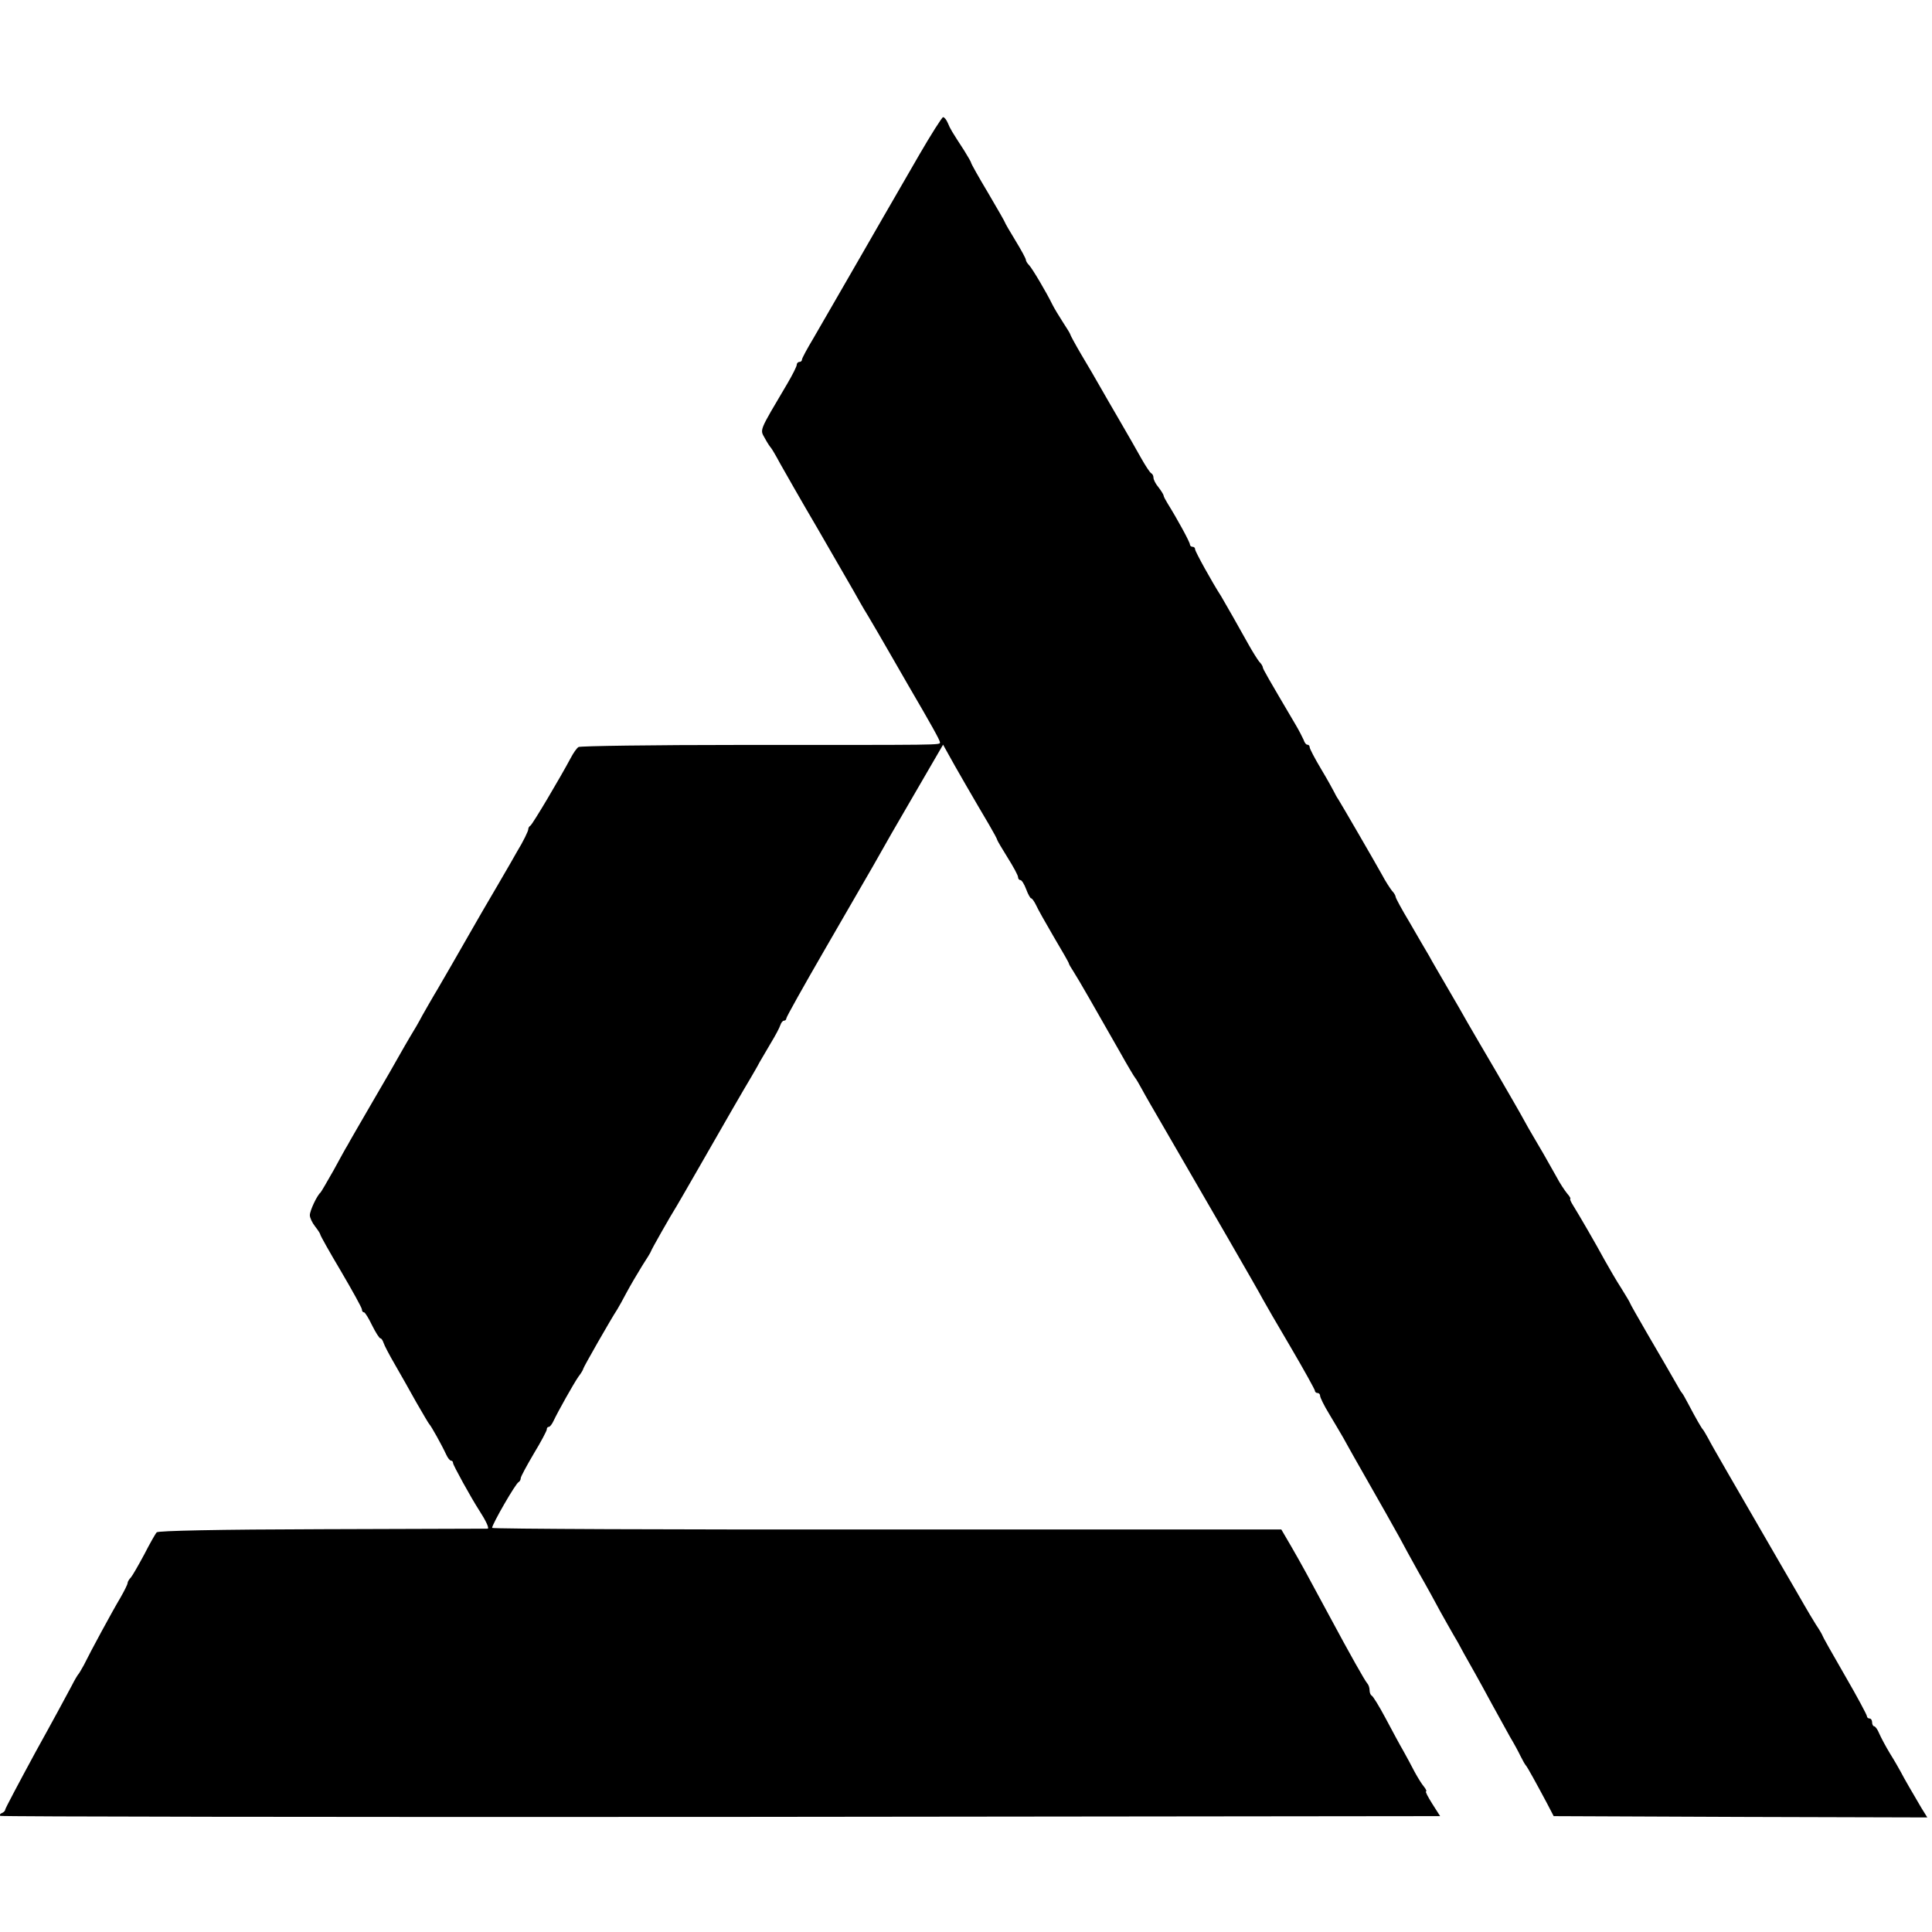
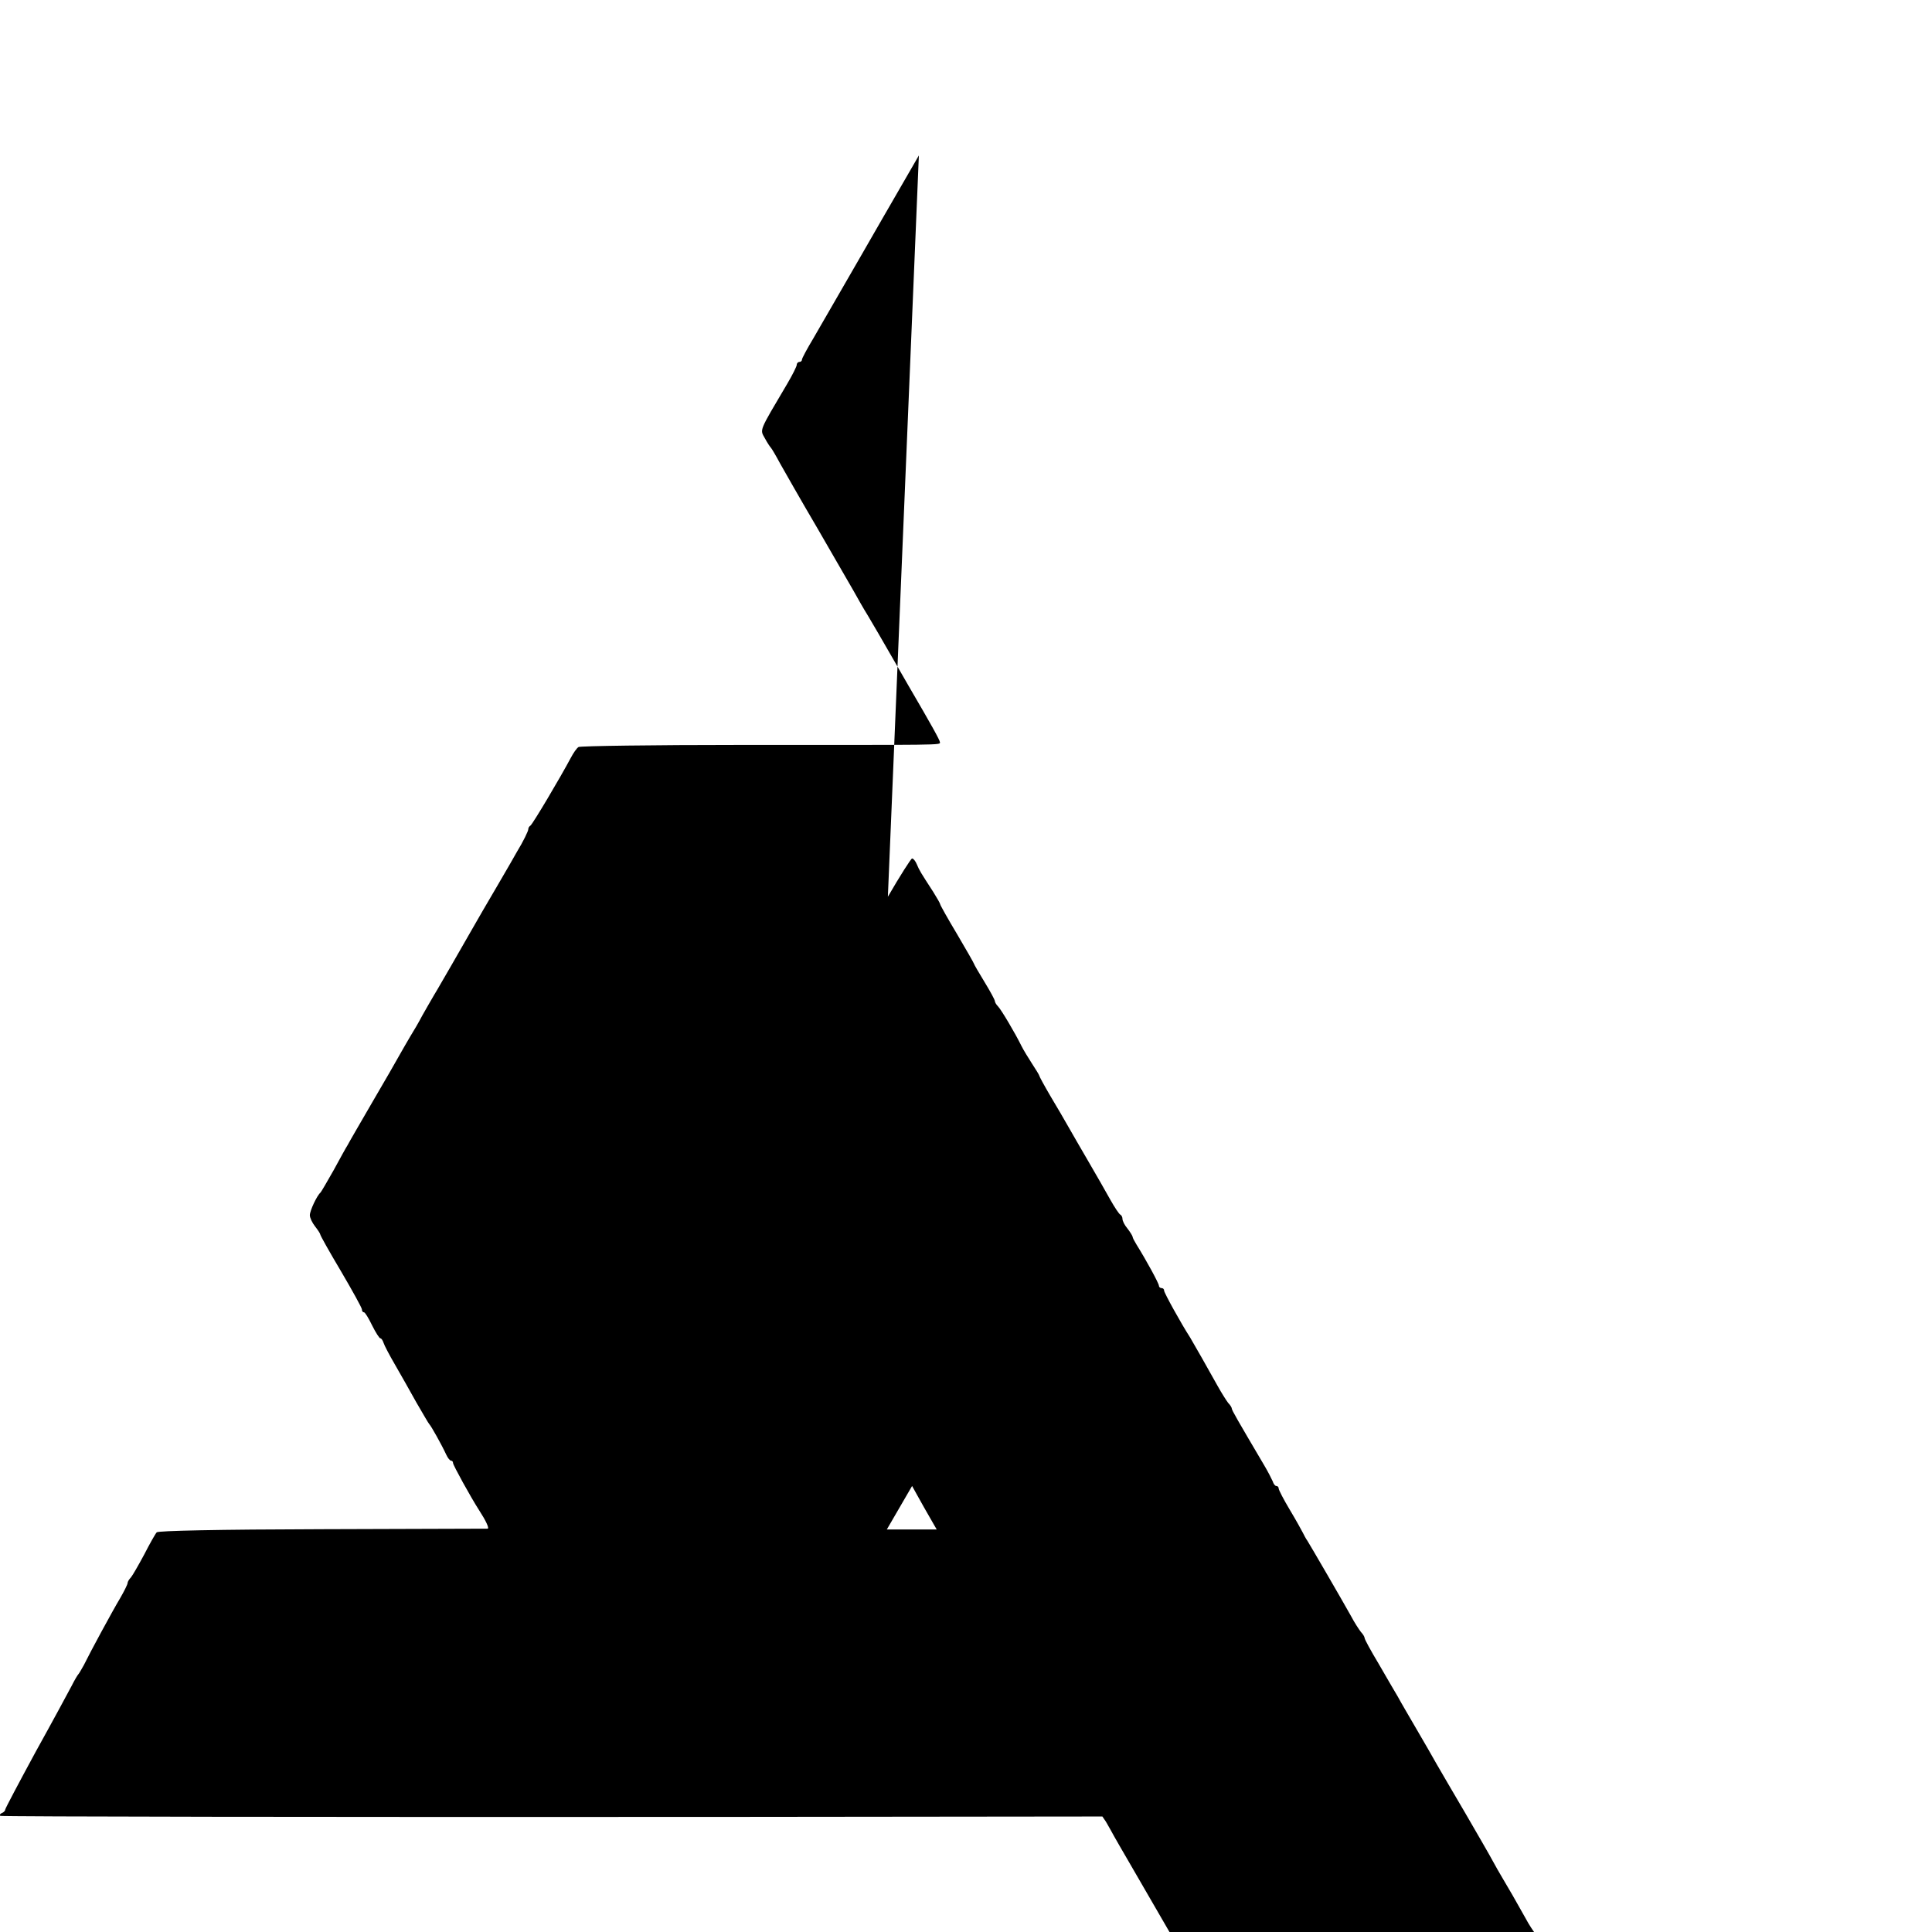
<svg xmlns="http://www.w3.org/2000/svg" version="1.0" width="742pt" height="742pt" viewBox="0 0 742 742" preserveAspectRatio="xMidYMid meet">
  <g transform="translate(0,742) scale(0.1,-0.1)" fill="#000000" stroke="none">
-     <path d="M3529 6823 c-46 -80 -95 -164 -108 -187 -13 -23 -42 -72 -64 -111 -22 -38 -63 -110 -91 -158 -28 -49 -62 -108 -75 -130 -13 -23 -43 -75 -67 -116 -24 -40 -44 -77 -44 -82 0 -5 -4 -9 -10 -9 -5 0 -10 -5 -10 -11 0 -6 -16 -38 -36 -72 -111 -188 -106 -175 -86 -211 9 -17 20 -33 23 -36 3 -3 19 -30 35 -60 17 -30 81 -143 144 -250 62 -107 124 -215 138 -239 14 -25 38 -68 55 -95 17 -28 55 -94 85 -146 30 -52 62 -108 72 -125 87 -149 120 -208 120 -216 0 -11 17 -10 -770 -10 -333 0 -611 -4 -618 -8 -7 -4 -20 -23 -30 -42 -40 -75 -146 -254 -155 -260 -5 -3 -8 -9 -8 -13 1 -6 -20 -49 -44 -88 -5 -10 -39 -68 -75 -130 -36 -61 -80 -137 -97 -167 -18 -31 -53 -92 -78 -136 -26 -44 -55 -96 -67 -115 -11 -19 -32 -55 -46 -80 -13 -25 -34 -61 -46 -80 -11 -19 -30 -51 -41 -71 -11 -20 -58 -102 -105 -182 -47 -81 -90 -155 -95 -165 -6 -9 -30 -53 -54 -97 -25 -44 -47 -82 -50 -85 -14 -12 -41 -70 -41 -87 0 -10 9 -29 20 -43 11 -14 20 -28 20 -31 0 -4 36 -68 80 -142 44 -75 80 -140 80 -146 0 -6 3 -11 8 -11 4 0 18 -23 31 -50 14 -28 28 -50 32 -50 4 0 9 -8 12 -17 3 -10 23 -48 44 -84 21 -36 58 -102 82 -145 25 -43 47 -81 50 -84 6 -5 48 -80 65 -117 6 -13 14 -23 19 -23 4 0 7 -4 7 -9 0 -8 69 -133 100 -181 26 -40 40 -70 33 -71 -5 0 -290 -1 -635 -2 -403 -1 -630 -6 -636 -12 -5 -5 -27 -44 -48 -85 -22 -41 -45 -81 -51 -88 -7 -7 -13 -17 -13 -22 0 -5 -13 -31 -28 -57 -30 -50 -115 -207 -140 -258 -9 -16 -18 -32 -21 -35 -3 -3 -15 -23 -26 -45 -11 -21 -73 -136 -138 -253 -64 -118 -117 -218 -117 -222 0 -5 -6 -10 -12 -13 -7 -2 -10 -7 -7 -11 3 -3 1249 -5 2768 -4 l2762 3 -30 47 c-17 27 -28 48 -24 48 3 0 0 8 -8 18 -8 9 -24 35 -36 57 -11 22 -31 58 -43 80 -13 22 -43 78 -68 125 -25 47 -49 86 -54 88 -4 2 -8 11 -8 21 0 9 -4 21 -9 26 -9 10 -65 109 -146 260 -80 149 -109 202 -146 266 l-38 65 -1515 0 c-834 -1 -1516 2 -1516 6 0 14 91 172 102 176 4 2 8 9 8 15 0 6 23 48 50 94 28 46 50 88 50 93 0 6 3 10 8 10 4 0 12 10 18 23 18 38 76 141 95 169 11 14 19 28 19 31 0 5 108 194 130 227 5 8 22 38 36 65 15 28 42 74 60 103 19 29 34 54 34 56 0 4 76 138 100 176 5 8 40 69 78 135 107 187 182 317 205 355 11 19 27 46 34 60 8 14 28 48 44 75 17 28 33 58 36 68 3 9 9 17 14 17 5 0 9 4 9 9 0 5 66 123 147 263 80 139 164 283 185 320 63 112 72 127 173 301 l97 167 20 -36 c21 -39 103 -181 157 -272 17 -29 31 -55 31 -58 0 -2 18 -33 40 -68 22 -35 40 -68 40 -75 0 -6 4 -11 9 -11 5 0 15 -16 22 -35 7 -19 16 -35 19 -35 4 0 12 -12 19 -26 6 -14 37 -69 68 -122 32 -54 58 -99 58 -102 0 -3 8 -16 17 -30 23 -36 81 -138 179 -310 29 -52 56 -97 59 -100 3 -3 14 -22 25 -42 11 -21 50 -88 86 -150 159 -274 365 -630 378 -656 8 -15 56 -98 108 -186 51 -87 93 -163 93 -167 0 -5 5 -9 10 -9 6 0 10 -5 10 -11 0 -6 15 -37 34 -68 19 -31 43 -73 55 -93 12 -21 29 -53 39 -70 116 -204 157 -276 176 -311 12 -23 46 -85 75 -137 30 -52 67 -120 83 -150 17 -30 38 -68 48 -85 10 -16 29 -50 42 -75 14 -25 34 -61 45 -80 11 -19 39 -71 63 -115 24 -44 55 -100 69 -125 15 -25 33 -58 41 -75 8 -16 17 -32 20 -35 6 -6 42 -72 81 -145 l26 -50 717 -3 718 -2 -23 37 c-31 53 -67 114 -79 138 -6 11 -24 43 -41 70 -17 28 -35 62 -42 78 -6 15 -15 27 -19 27 -4 0 -8 7 -8 15 0 8 -4 15 -10 15 -5 0 -10 4 -10 9 0 5 -38 76 -85 157 -47 81 -85 149 -85 151 0 2 -11 22 -26 44 -14 22 -33 55 -43 72 -10 18 -51 88 -91 157 -192 332 -265 457 -279 485 -9 16 -18 32 -21 35 -5 5 -26 41 -57 100 -10 19 -20 37 -23 40 -3 3 -11 16 -18 29 -32 56 -53 92 -116 200 -36 62 -66 115 -66 117 0 2 -15 27 -33 56 -19 29 -47 78 -64 108 -34 63 -98 173 -121 210 -9 14 -14 26 -11 26 2 1 -3 10 -12 20 -9 11 -28 39 -41 64 -35 63 -68 120 -89 155 -10 17 -27 46 -37 65 -10 19 -58 102 -105 183 -48 82 -98 167 -111 190 -13 23 -47 83 -76 132 -29 50 -62 106 -72 125 -11 19 -45 76 -74 127 -30 50 -54 94 -54 99 0 4 -6 15 -14 23 -7 9 -25 36 -38 61 -34 61 -156 271 -168 290 -6 8 -13 22 -17 30 -4 8 -26 48 -50 88 -24 40 -43 77 -43 82 0 6 -4 10 -9 10 -5 0 -11 8 -14 18 -4 9 -18 37 -33 62 -102 173 -124 211 -124 217 0 4 -6 14 -14 22 -7 9 -26 39 -41 66 -32 58 -92 163 -105 185 -35 54 -100 172 -100 180 0 6 -4 10 -10 10 -5 0 -10 4 -10 9 0 9 -48 97 -86 158 -8 13 -15 26 -15 30 -1 5 -10 19 -20 32 -11 13 -19 29 -19 37 0 7 -4 14 -8 16 -5 2 -22 28 -39 58 -17 30 -54 96 -83 145 -29 50 -64 110 -78 135 -14 25 -45 78 -69 118 -24 41 -43 76 -43 79 0 2 -13 23 -28 46 -15 23 -33 53 -40 67 -24 49 -78 140 -90 152 -7 7 -12 16 -12 20 0 5 -18 38 -40 74 -22 36 -40 67 -40 69 0 2 -29 53 -65 114 -36 60 -65 112 -65 115 0 3 -12 24 -27 48 -48 74 -53 82 -63 106 -5 12 -13 22 -18 22 -4 0 -46 -66 -93 -147z" />
+     <path d="M3529 6823 c-46 -80 -95 -164 -108 -187 -13 -23 -42 -72 -64 -111 -22 -38 -63 -110 -91 -158 -28 -49 -62 -108 -75 -130 -13 -23 -43 -75 -67 -116 -24 -40 -44 -77 -44 -82 0 -5 -4 -9 -10 -9 -5 0 -10 -5 -10 -11 0 -6 -16 -38 -36 -72 -111 -188 -106 -175 -86 -211 9 -17 20 -33 23 -36 3 -3 19 -30 35 -60 17 -30 81 -143 144 -250 62 -107 124 -215 138 -239 14 -25 38 -68 55 -95 17 -28 55 -94 85 -146 30 -52 62 -108 72 -125 87 -149 120 -208 120 -216 0 -11 17 -10 -770 -10 -333 0 -611 -4 -618 -8 -7 -4 -20 -23 -30 -42 -40 -75 -146 -254 -155 -260 -5 -3 -8 -9 -8 -13 1 -6 -20 -49 -44 -88 -5 -10 -39 -68 -75 -130 -36 -61 -80 -137 -97 -167 -18 -31 -53 -92 -78 -136 -26 -44 -55 -96 -67 -115 -11 -19 -32 -55 -46 -80 -13 -25 -34 -61 -46 -80 -11 -19 -30 -51 -41 -71 -11 -20 -58 -102 -105 -182 -47 -81 -90 -155 -95 -165 -6 -9 -30 -53 -54 -97 -25 -44 -47 -82 -50 -85 -14 -12 -41 -70 -41 -87 0 -10 9 -29 20 -43 11 -14 20 -28 20 -31 0 -4 36 -68 80 -142 44 -75 80 -140 80 -146 0 -6 3 -11 8 -11 4 0 18 -23 31 -50 14 -28 28 -50 32 -50 4 0 9 -8 12 -17 3 -10 23 -48 44 -84 21 -36 58 -102 82 -145 25 -43 47 -81 50 -84 6 -5 48 -80 65 -117 6 -13 14 -23 19 -23 4 0 7 -4 7 -9 0 -8 69 -133 100 -181 26 -40 40 -70 33 -71 -5 0 -290 -1 -635 -2 -403 -1 -630 -6 -636 -12 -5 -5 -27 -44 -48 -85 -22 -41 -45 -81 -51 -88 -7 -7 -13 -17 -13 -22 0 -5 -13 -31 -28 -57 -30 -50 -115 -207 -140 -258 -9 -16 -18 -32 -21 -35 -3 -3 -15 -23 -26 -45 -11 -21 -73 -136 -138 -253 -64 -118 -117 -218 -117 -222 0 -5 -6 -10 -12 -13 -7 -2 -10 -7 -7 -11 3 -3 1249 -5 2768 -4 l2762 3 -30 47 c-17 27 -28 48 -24 48 3 0 0 8 -8 18 -8 9 -24 35 -36 57 -11 22 -31 58 -43 80 -13 22 -43 78 -68 125 -25 47 -49 86 -54 88 -4 2 -8 11 -8 21 0 9 -4 21 -9 26 -9 10 -65 109 -146 260 -80 149 -109 202 -146 266 l-38 65 -1515 0 l97 167 20 -36 c21 -39 103 -181 157 -272 17 -29 31 -55 31 -58 0 -2 18 -33 40 -68 22 -35 40 -68 40 -75 0 -6 4 -11 9 -11 5 0 15 -16 22 -35 7 -19 16 -35 19 -35 4 0 12 -12 19 -26 6 -14 37 -69 68 -122 32 -54 58 -99 58 -102 0 -3 8 -16 17 -30 23 -36 81 -138 179 -310 29 -52 56 -97 59 -100 3 -3 14 -22 25 -42 11 -21 50 -88 86 -150 159 -274 365 -630 378 -656 8 -15 56 -98 108 -186 51 -87 93 -163 93 -167 0 -5 5 -9 10 -9 6 0 10 -5 10 -11 0 -6 15 -37 34 -68 19 -31 43 -73 55 -93 12 -21 29 -53 39 -70 116 -204 157 -276 176 -311 12 -23 46 -85 75 -137 30 -52 67 -120 83 -150 17 -30 38 -68 48 -85 10 -16 29 -50 42 -75 14 -25 34 -61 45 -80 11 -19 39 -71 63 -115 24 -44 55 -100 69 -125 15 -25 33 -58 41 -75 8 -16 17 -32 20 -35 6 -6 42 -72 81 -145 l26 -50 717 -3 718 -2 -23 37 c-31 53 -67 114 -79 138 -6 11 -24 43 -41 70 -17 28 -35 62 -42 78 -6 15 -15 27 -19 27 -4 0 -8 7 -8 15 0 8 -4 15 -10 15 -5 0 -10 4 -10 9 0 5 -38 76 -85 157 -47 81 -85 149 -85 151 0 2 -11 22 -26 44 -14 22 -33 55 -43 72 -10 18 -51 88 -91 157 -192 332 -265 457 -279 485 -9 16 -18 32 -21 35 -5 5 -26 41 -57 100 -10 19 -20 37 -23 40 -3 3 -11 16 -18 29 -32 56 -53 92 -116 200 -36 62 -66 115 -66 117 0 2 -15 27 -33 56 -19 29 -47 78 -64 108 -34 63 -98 173 -121 210 -9 14 -14 26 -11 26 2 1 -3 10 -12 20 -9 11 -28 39 -41 64 -35 63 -68 120 -89 155 -10 17 -27 46 -37 65 -10 19 -58 102 -105 183 -48 82 -98 167 -111 190 -13 23 -47 83 -76 132 -29 50 -62 106 -72 125 -11 19 -45 76 -74 127 -30 50 -54 94 -54 99 0 4 -6 15 -14 23 -7 9 -25 36 -38 61 -34 61 -156 271 -168 290 -6 8 -13 22 -17 30 -4 8 -26 48 -50 88 -24 40 -43 77 -43 82 0 6 -4 10 -9 10 -5 0 -11 8 -14 18 -4 9 -18 37 -33 62 -102 173 -124 211 -124 217 0 4 -6 14 -14 22 -7 9 -26 39 -41 66 -32 58 -92 163 -105 185 -35 54 -100 172 -100 180 0 6 -4 10 -10 10 -5 0 -10 4 -10 9 0 9 -48 97 -86 158 -8 13 -15 26 -15 30 -1 5 -10 19 -20 32 -11 13 -19 29 -19 37 0 7 -4 14 -8 16 -5 2 -22 28 -39 58 -17 30 -54 96 -83 145 -29 50 -64 110 -78 135 -14 25 -45 78 -69 118 -24 41 -43 76 -43 79 0 2 -13 23 -28 46 -15 23 -33 53 -40 67 -24 49 -78 140 -90 152 -7 7 -12 16 -12 20 0 5 -18 38 -40 74 -22 36 -40 67 -40 69 0 2 -29 53 -65 114 -36 60 -65 112 -65 115 0 3 -12 24 -27 48 -48 74 -53 82 -63 106 -5 12 -13 22 -18 22 -4 0 -46 -66 -93 -147z" />
  </g>
</svg>